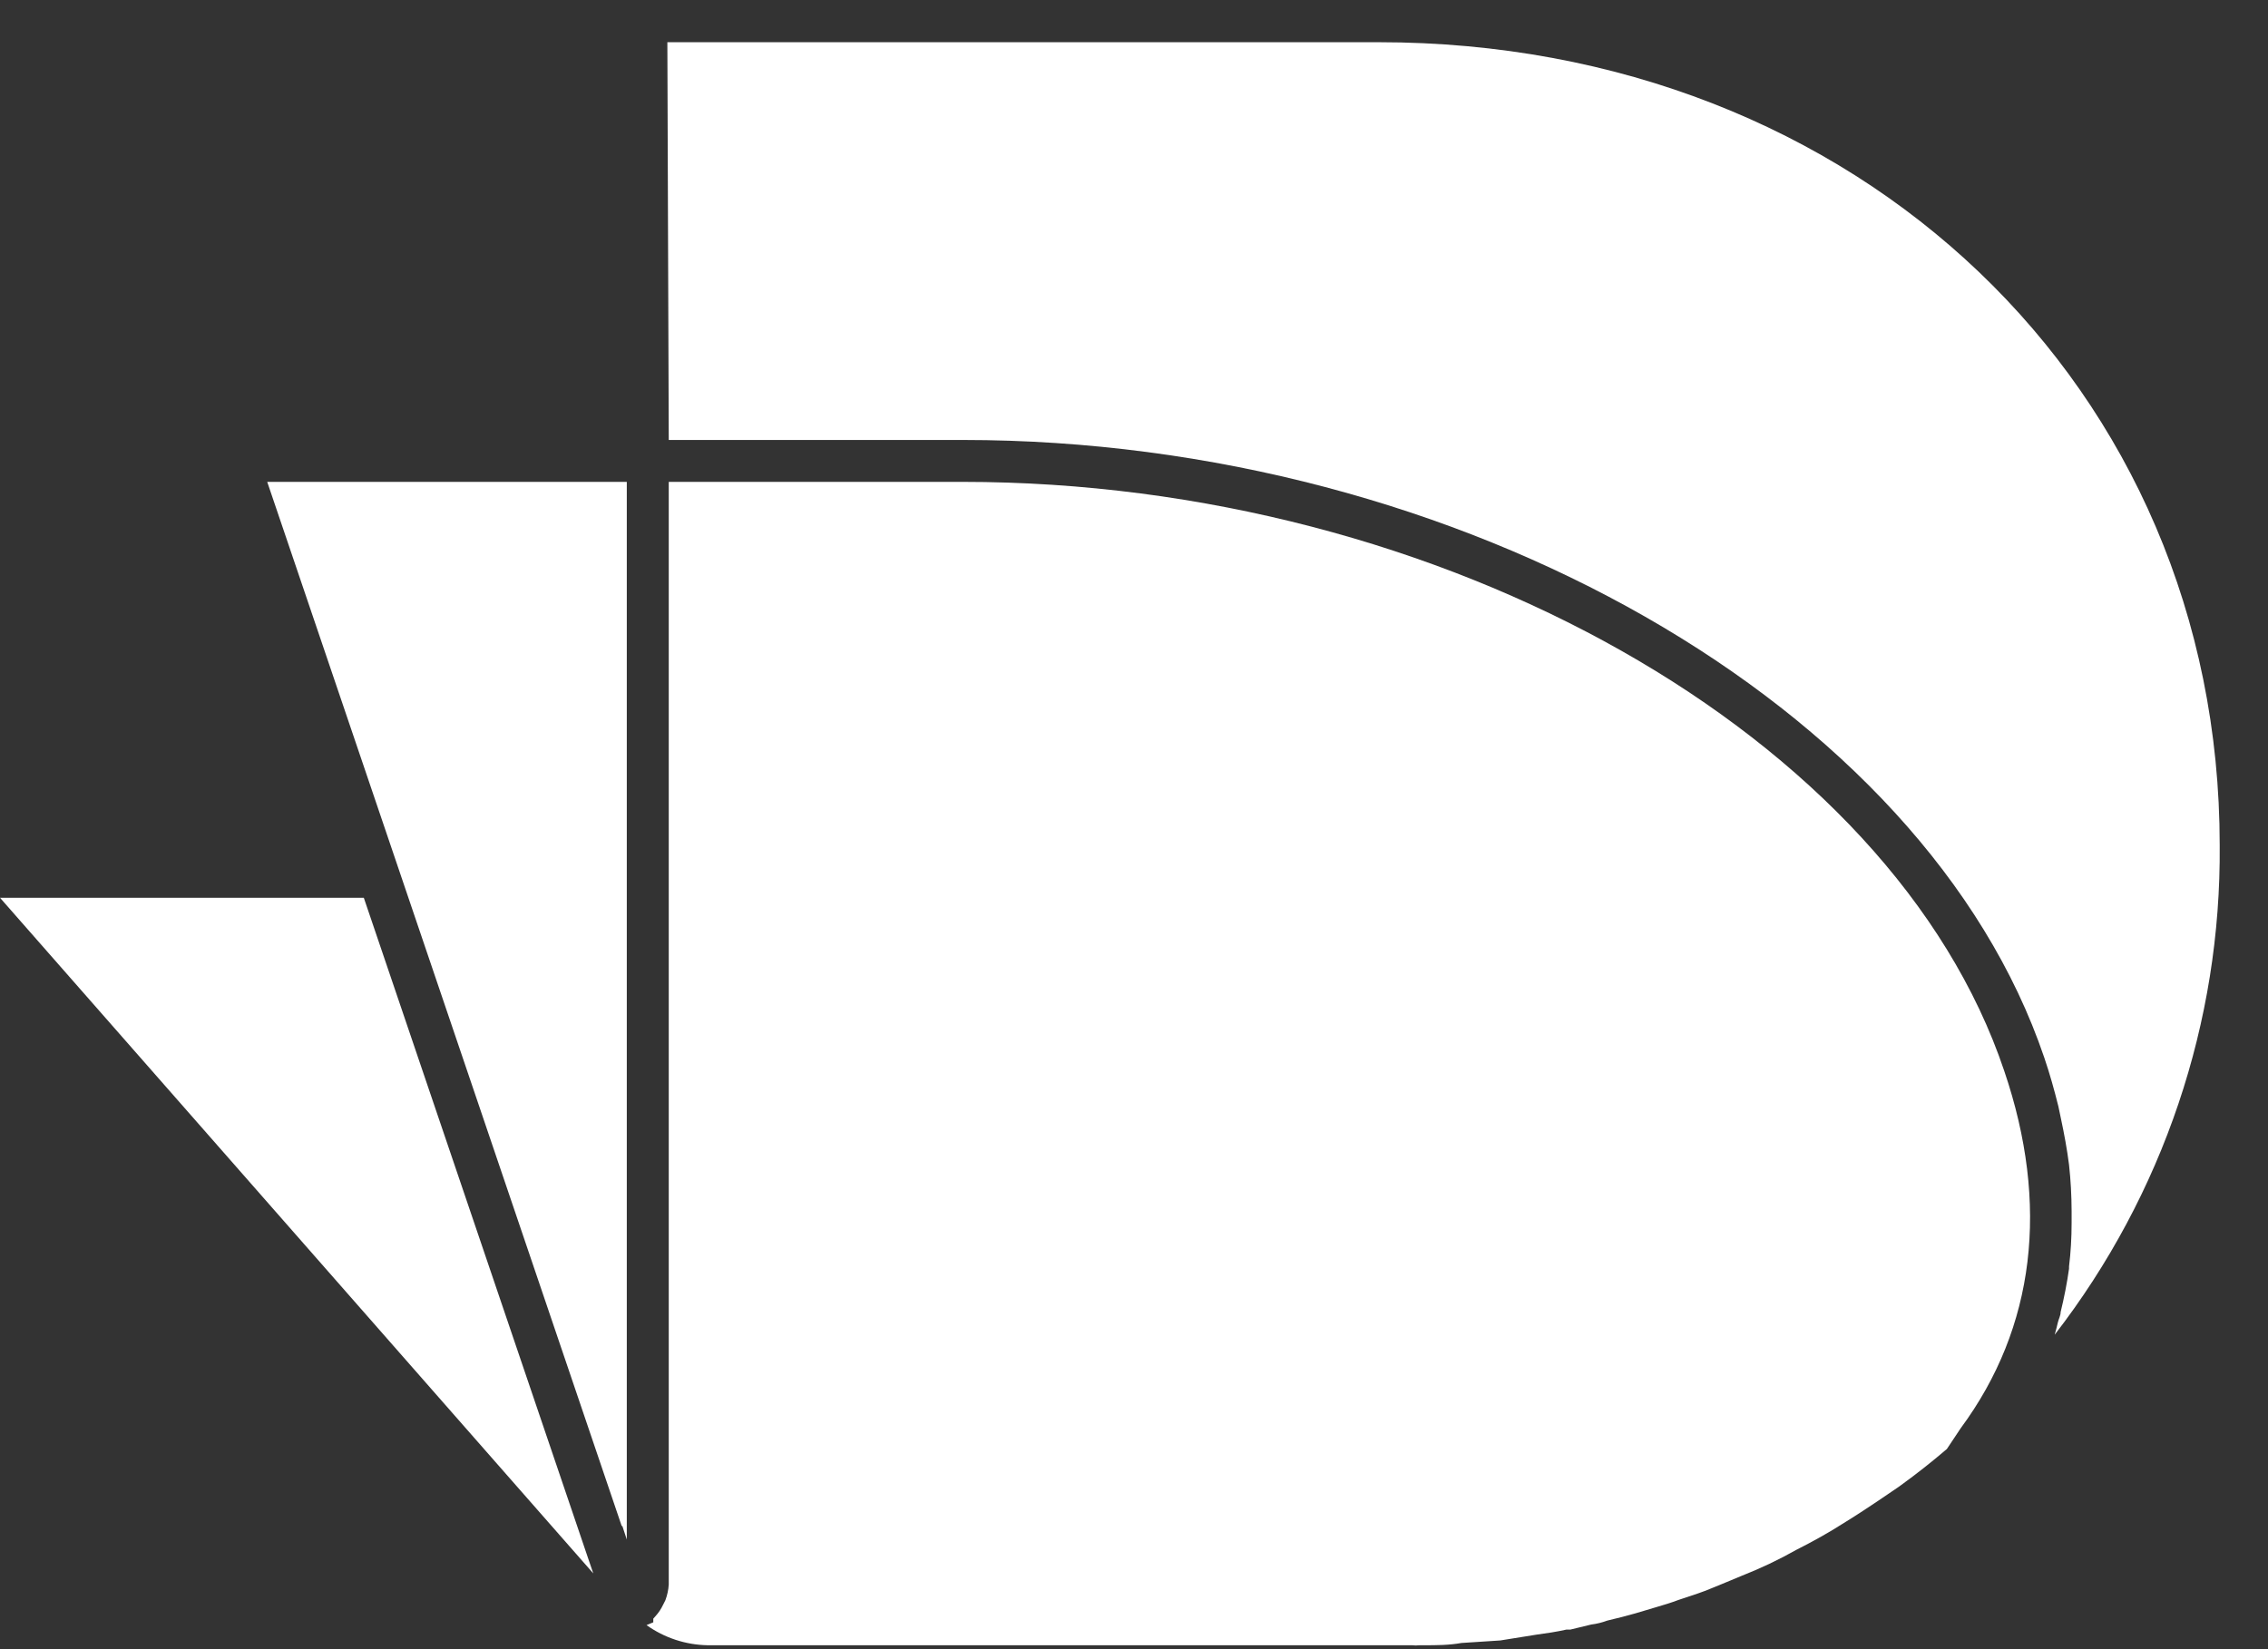
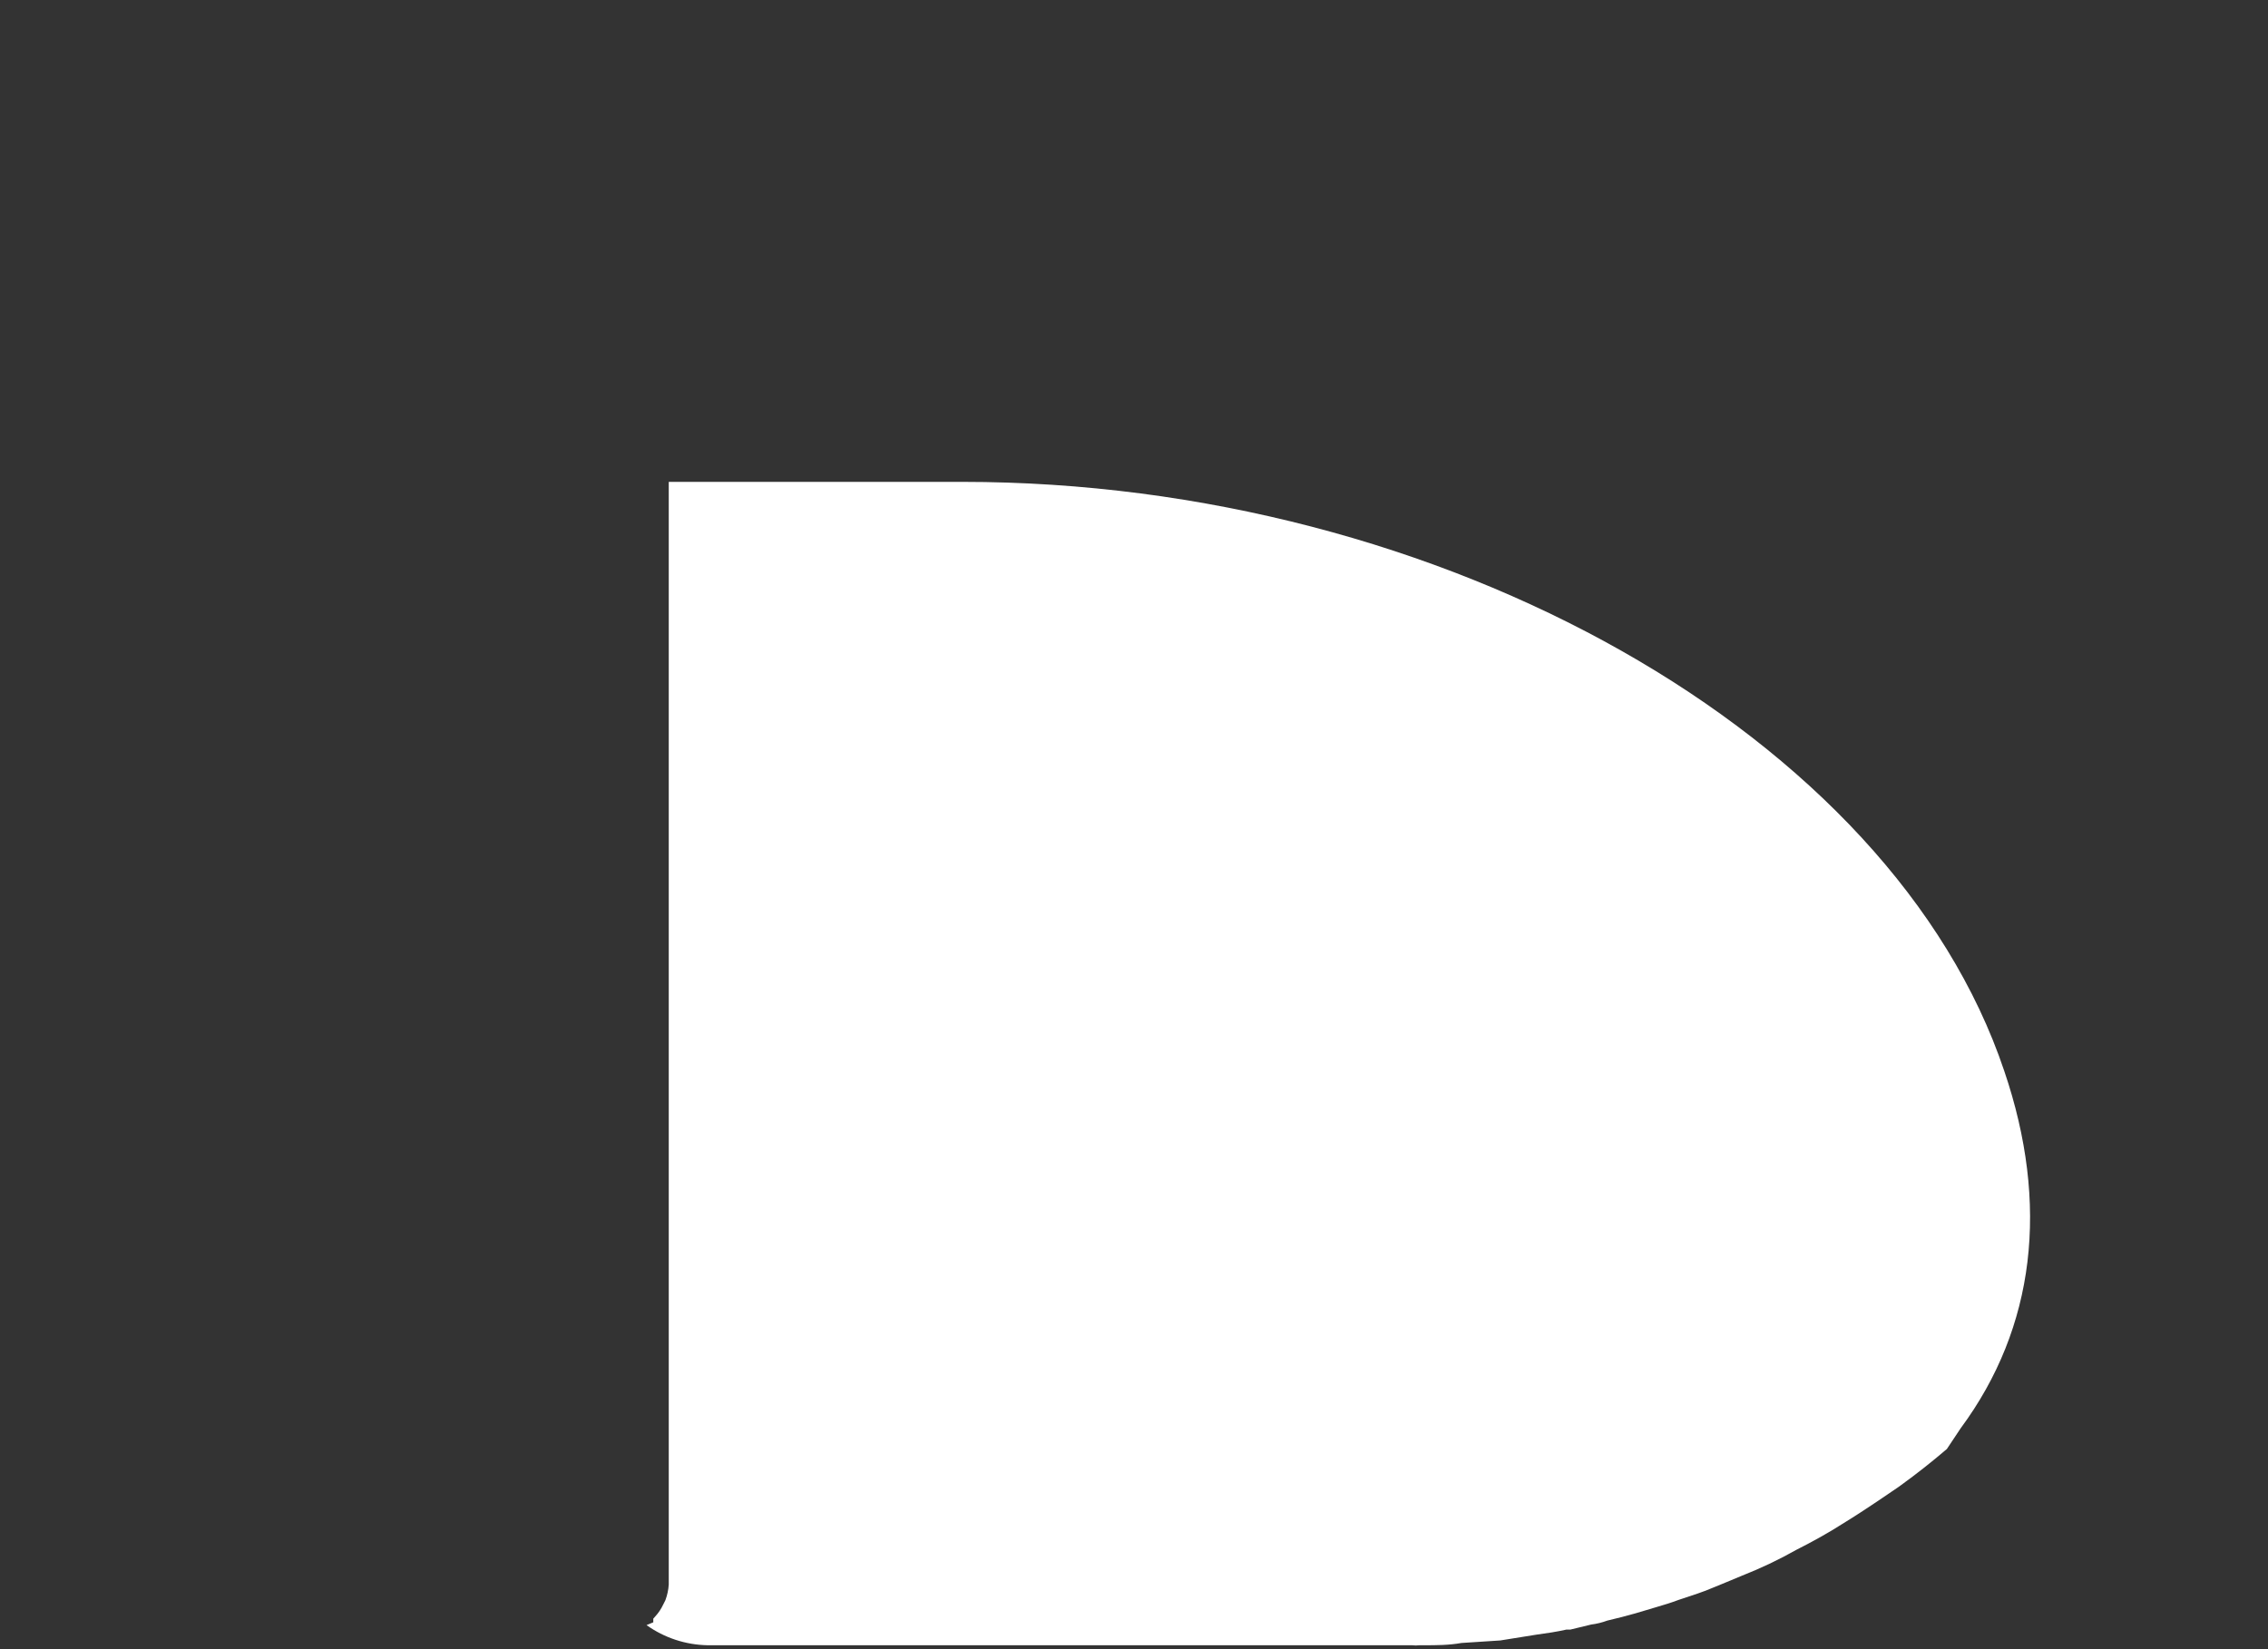
<svg xmlns="http://www.w3.org/2000/svg" width="44" height="32" viewBox="0 0 44 32" fill="none">
  <rect x="0" y="0" width="44" height="32" fill="#333333" stroke="none" />
-   <path d="M40.14 24.575V24.618C40.1 24.901 40.045 25.181 39.977 25.459C39.977 25.529 39.938 25.594 39.922 25.665C39.906 25.735 39.884 25.822 39.862 25.898C41.966 23.176 43.093 19.833 43.063 16.401C43.063 7.517 36.049 0.819 26.746 0.819H12.947L12.974 8.537H18.683C28.324 8.537 37.343 13.689 39.66 20.523C39.769 20.843 39.856 21.158 39.933 21.467L39.982 21.7C40.047 22.004 40.102 22.302 40.14 22.601C40.173 22.9 40.189 23.2 40.19 23.501V23.723C40.19 24.022 40.173 24.304 40.14 24.575Z" fill="white" />
  <path d="M38.884 20.783C36.699 14.275 27.991 9.35 18.672 9.35H12.974V30.747C12.967 30.851 12.945 30.953 12.909 31.05L12.865 31.137C12.826 31.221 12.774 31.297 12.712 31.365L12.674 31.408V31.441V31.479L12.543 31.533C12.888 31.78 13.302 31.916 13.728 31.924H14.509H26.74C26.964 31.924 27.177 31.924 27.39 31.924C27.441 31.93 27.492 31.93 27.543 31.924H27.62C27.86 31.924 28.106 31.924 28.352 31.88L29.106 31.831L29.81 31.718C30.018 31.69 30.198 31.663 30.389 31.62H30.466L30.87 31.522C30.976 31.509 31.081 31.483 31.181 31.446C31.389 31.398 31.553 31.354 31.728 31.305L32.127 31.186C32.274 31.143 32.421 31.099 32.563 31.045L32.662 31.012C32.842 30.953 33.028 30.893 33.208 30.817C33.388 30.741 33.612 30.654 33.798 30.573C34.159 30.431 34.509 30.265 34.847 30.074C35.169 29.911 35.475 29.743 35.803 29.532C35.945 29.445 36.229 29.266 36.83 28.854C37.163 28.615 37.464 28.377 37.77 28.116L38.037 27.715C39.485 25.757 39.763 23.37 38.884 20.783Z" fill="white" />
-   <path d="M12.16 9.35H5.184L12.062 29.613L12.073 29.608L12.16 29.873V9.35Z" fill="white" />
-   <path d="M11.406 30.226L7.058 17.42H0L11.51 30.53L11.406 30.226Z" fill="white" />
</svg>